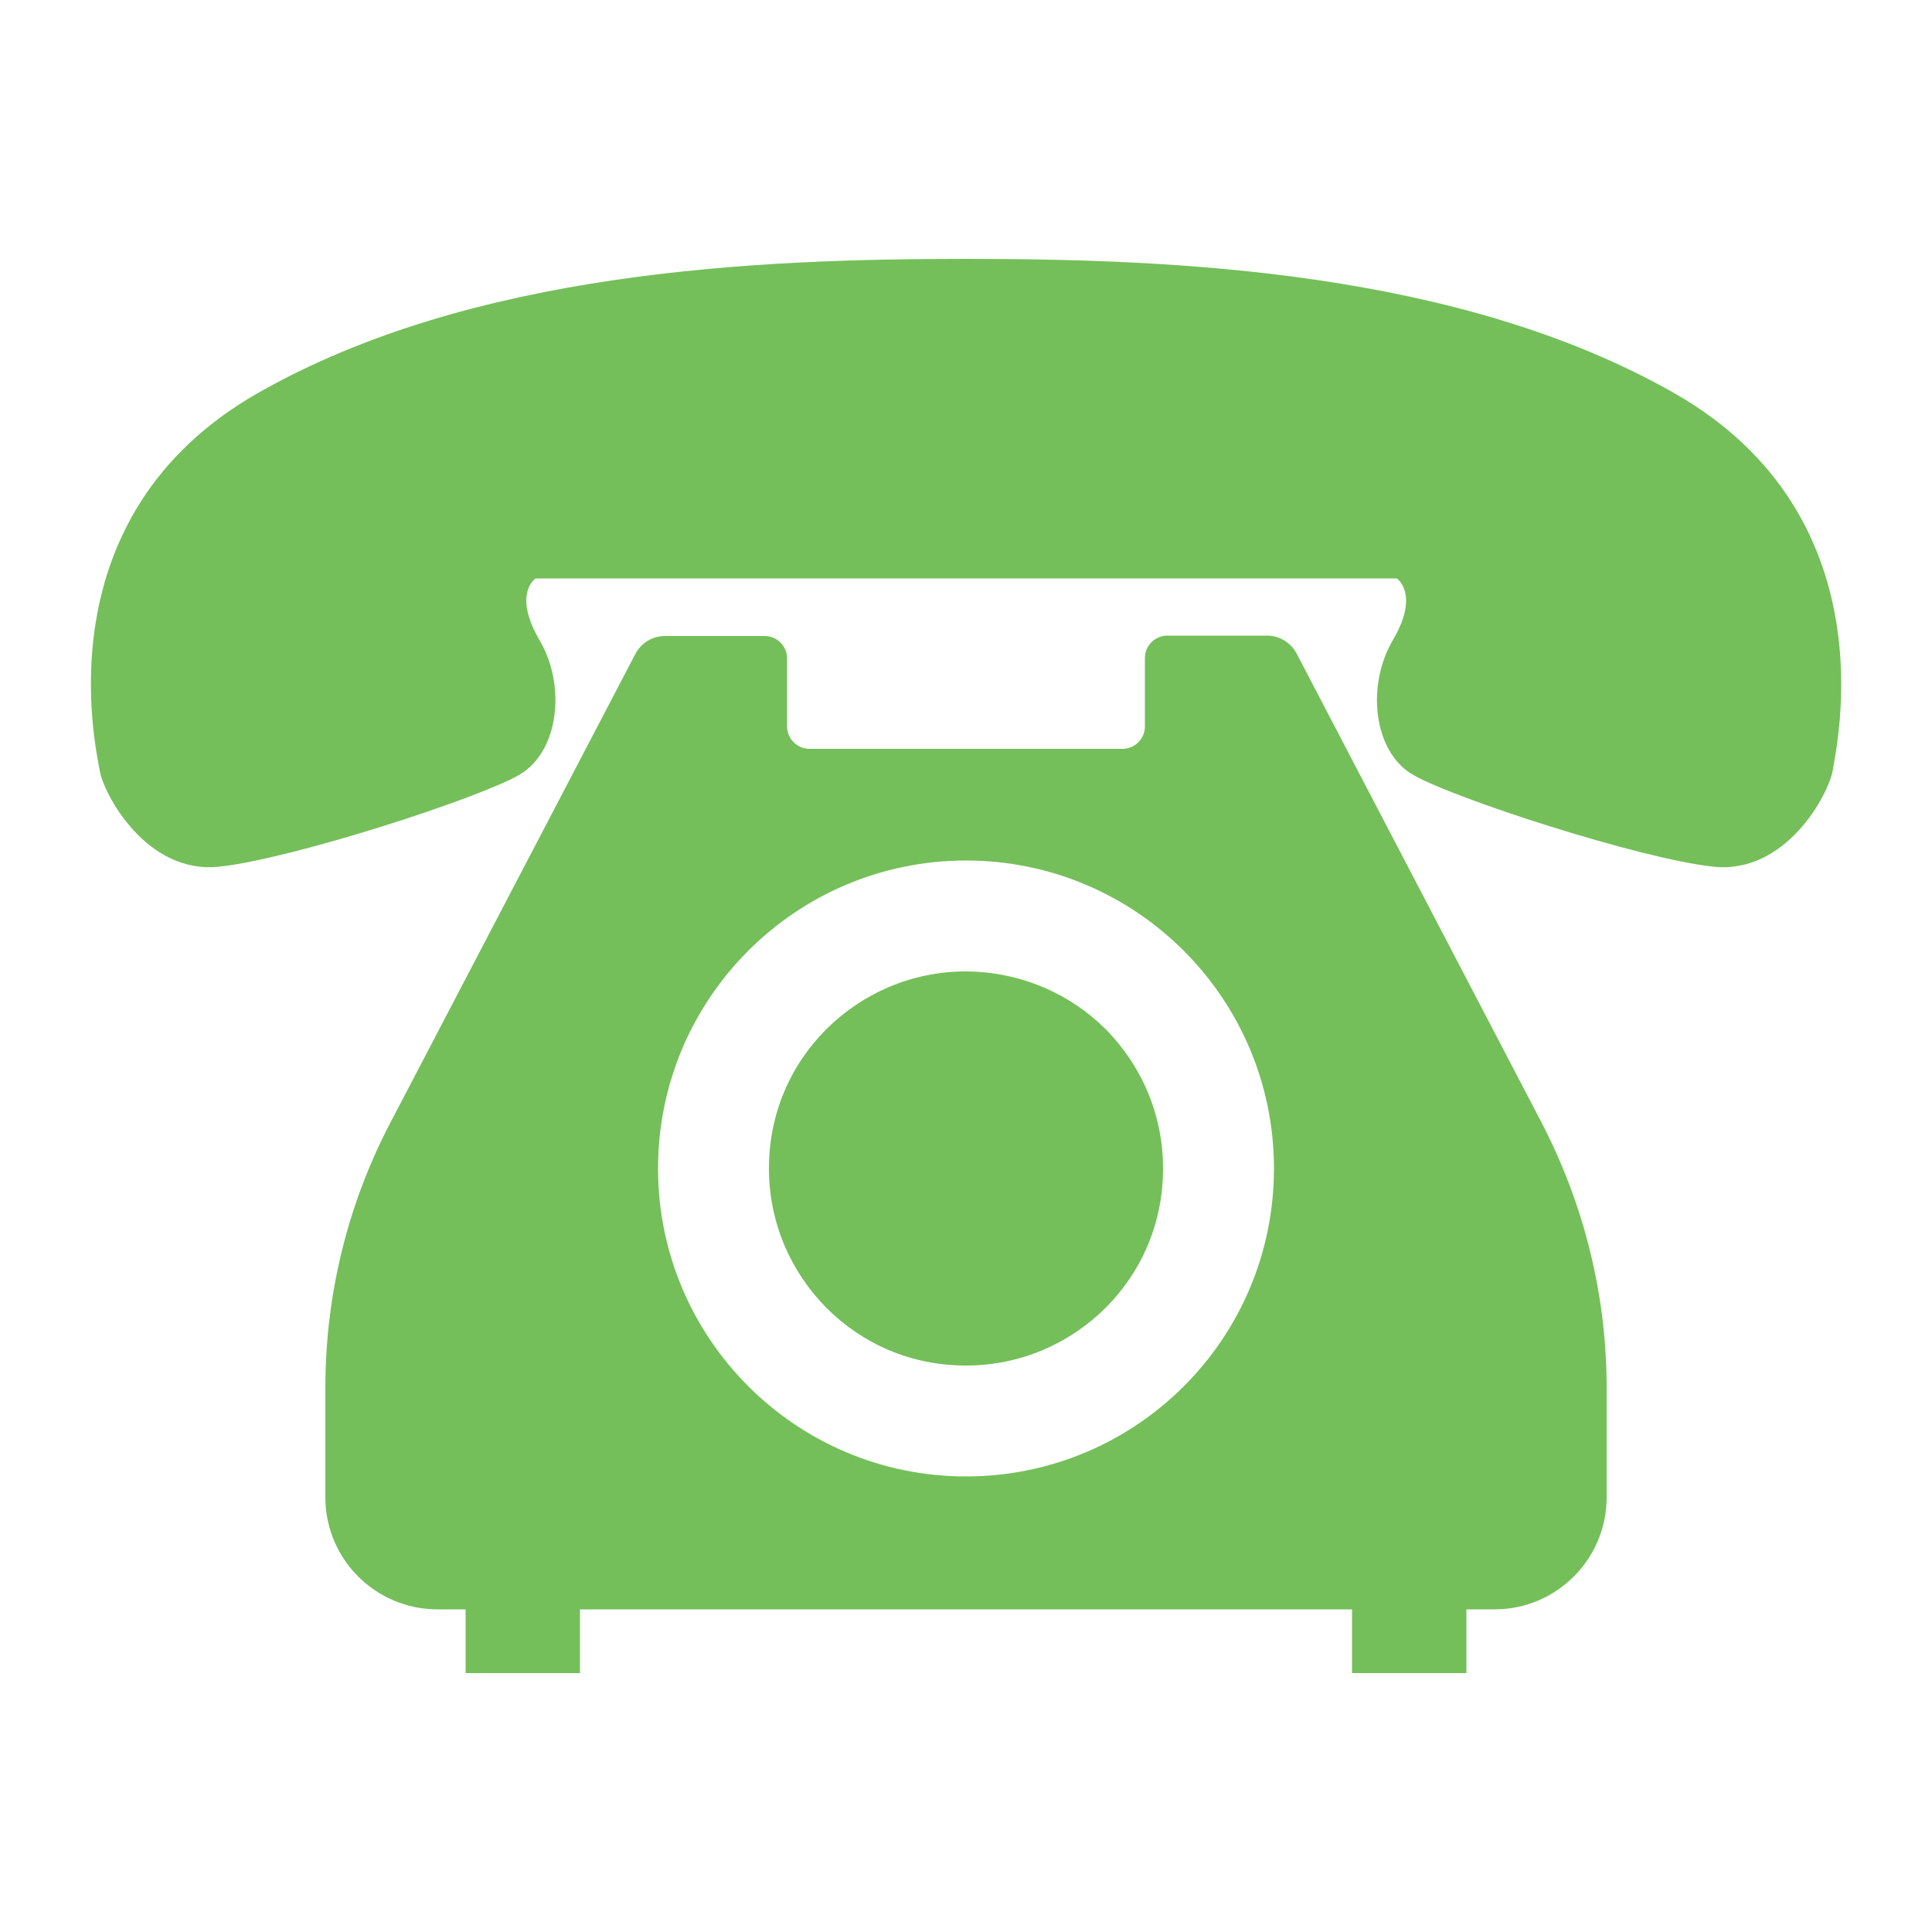
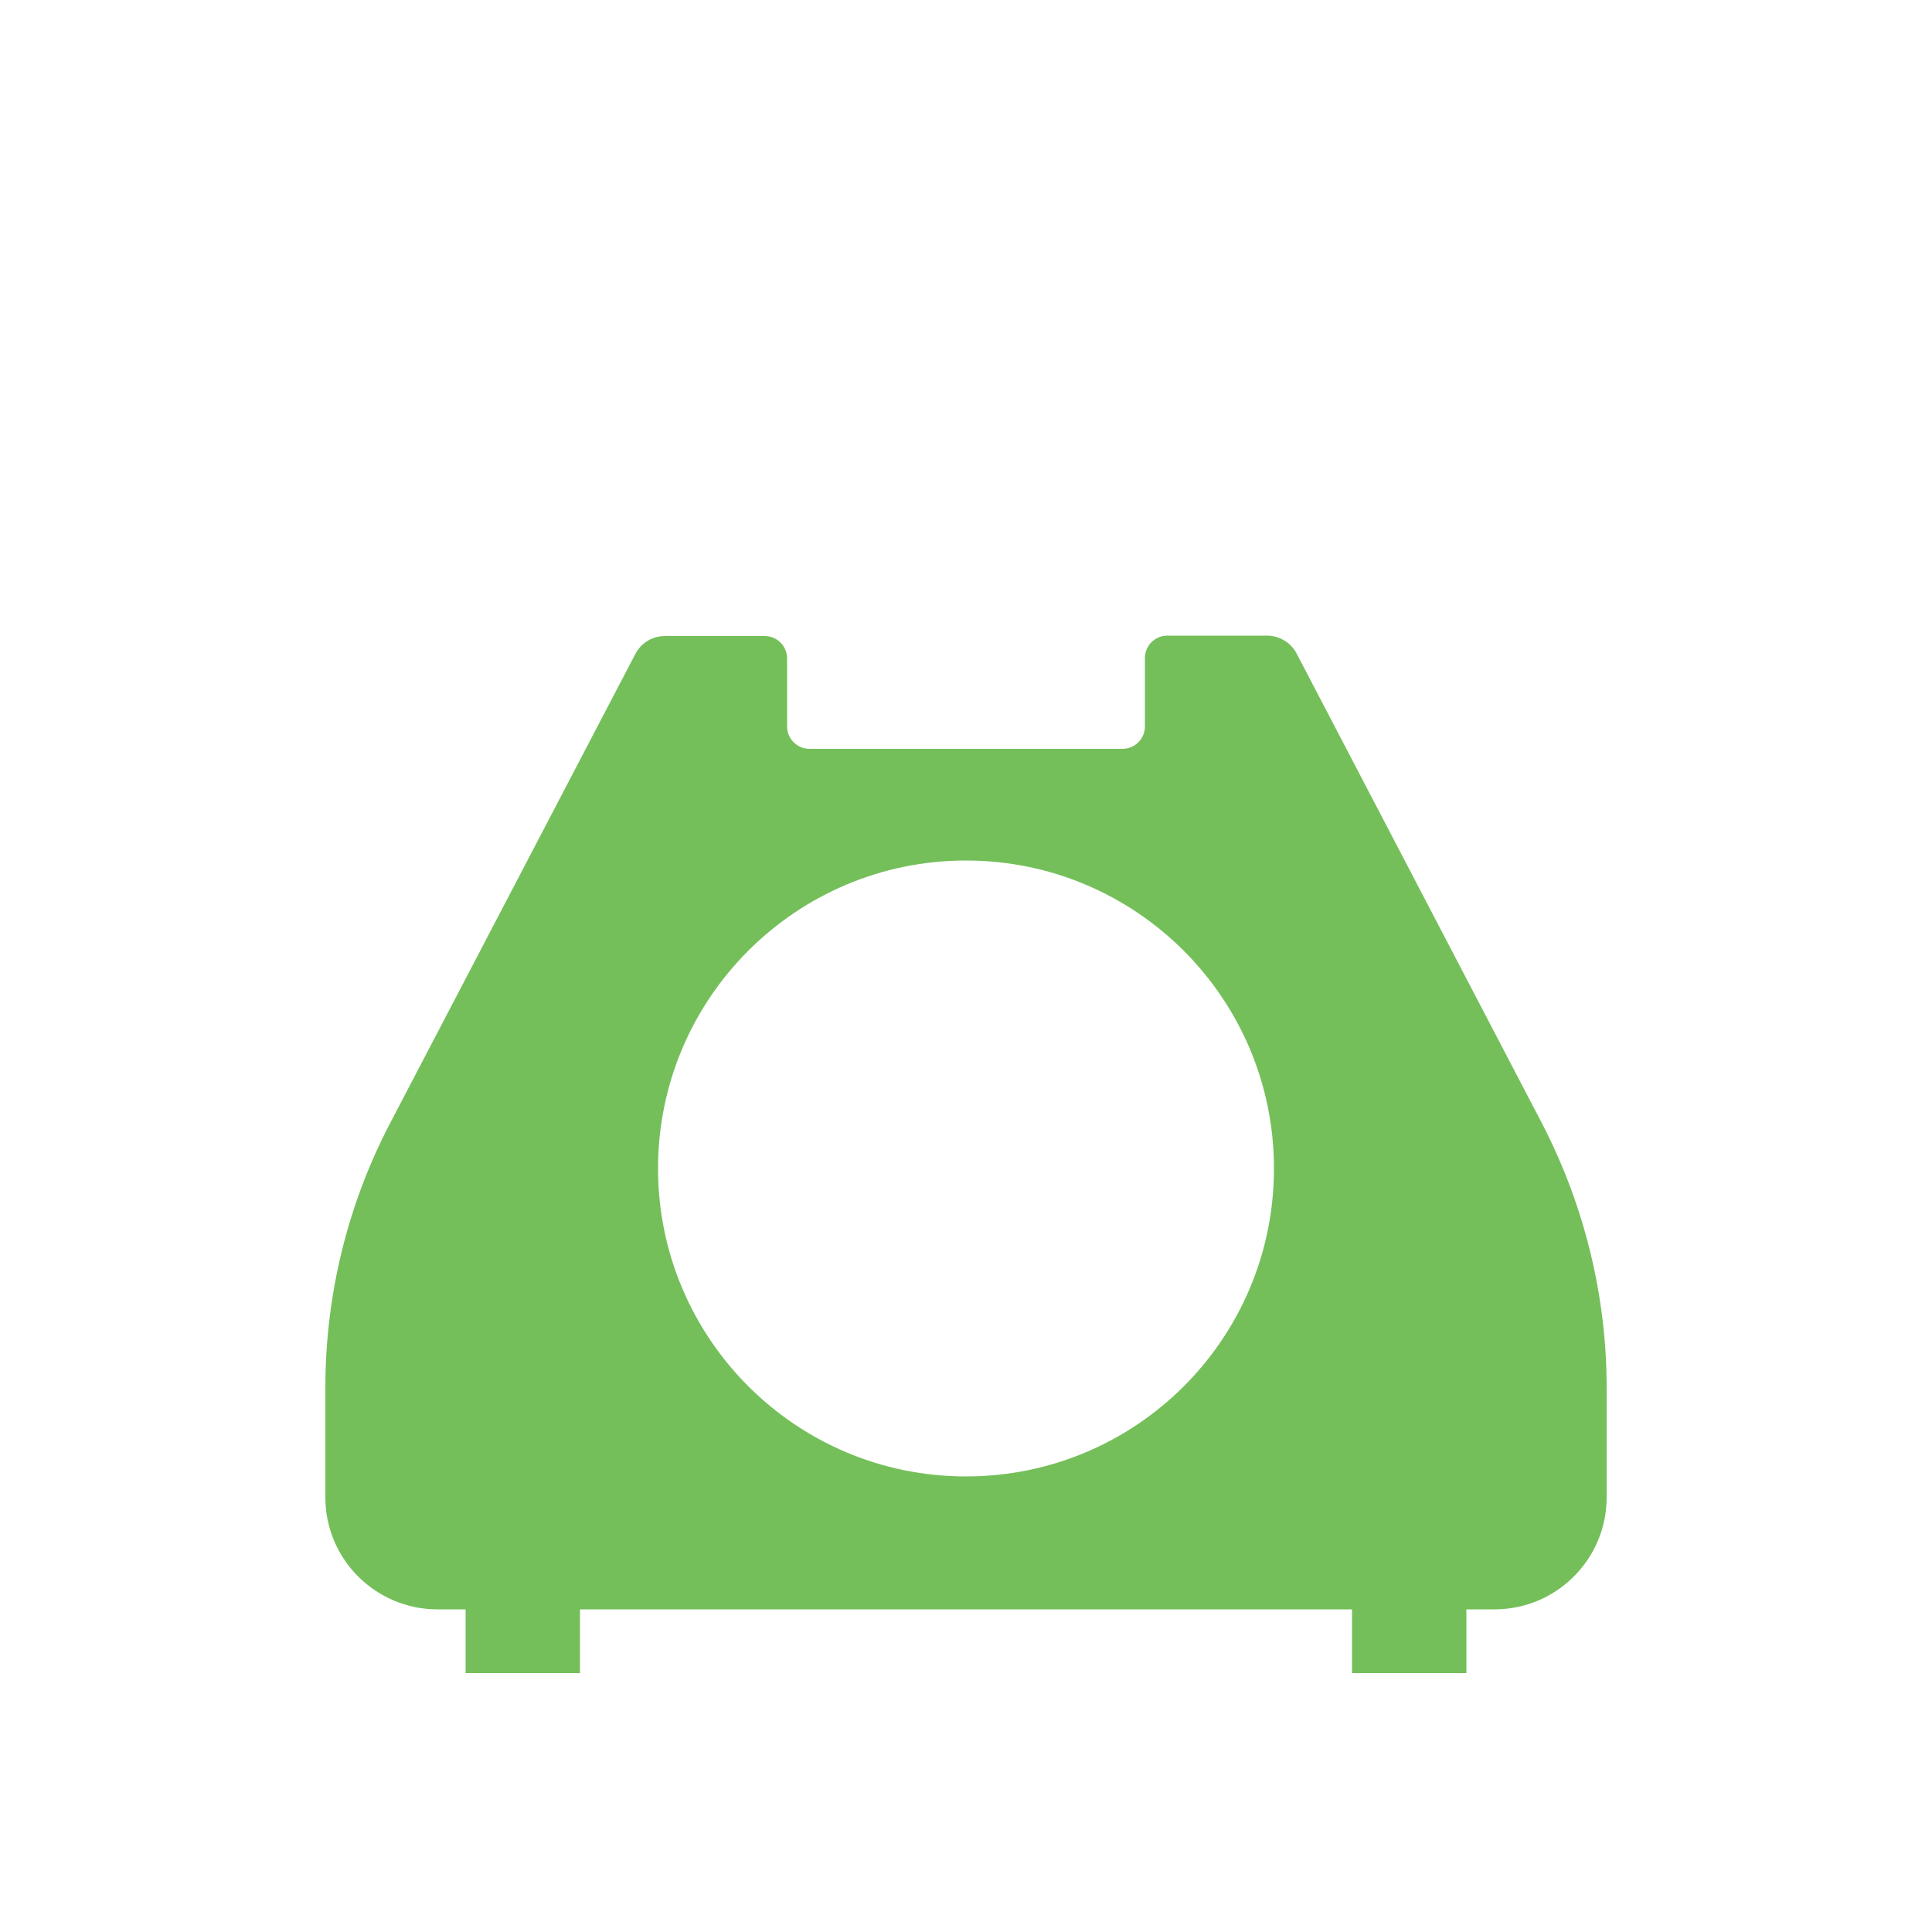
<svg xmlns="http://www.w3.org/2000/svg" version="1.1" x="0px" y="0px" viewBox="0 0 500 500" style="enable-background:new 0 0 500 500;" xml:space="preserve">
  <style type="text/css">
	.st0{fill:#74BF5A;}
</style>
  <g id="レイヤー_1">
</g>
  <g id="_x32_">
    <g>
-       <path class="st0" d="M433.4,101.8C377.6,70,303.8,67,250,67s-127.7,3-183.4,34.8c-55.8,31.9-41.8,91.6-40.8,97.6    c1,6,12,26.9,30.9,24.9c18.9-2,67.9-17.9,77.9-23.9c10-6,12-22.9,5-34.8c-7-12-1-15.9-1-15.9H250h111.5c0,0,6,4-1,15.9    c-7,11.9-5,28.9,5,34.8c10,6,59,21.9,77.9,23.9c18.9,2,29.9-18.9,30.9-24.9C475.2,193.4,489.2,133.7,433.4,101.8z" />
-       <path class="st0" d="M250,251.4c-14.1,0-26.8,5.7-36.1,14.9c-9.3,9.3-14.9,21.9-14.9,36.1c0,14.1,5.7,26.8,14.9,36.1    c9.3,9.3,21.9,14.9,36.1,14.9c14.1,0,26.8-5.7,36.1-14.9c9.3-9.3,14.9-21.9,14.9-36.1c0-14.1-5.7-26.8-14.9-36.1    C276.8,257.1,264.1,251.5,250,251.4z" />
      <path class="st0" d="M335.6,169.2c-1.5-2.9-4.5-4.7-7.7-4.7h-25.8c-3.2,0-5.8,2.6-5.8,5.8V188c0,3.2-2.6,5.8-5.8,5.8h-81    c-3.2,0-5.8-2.6-5.8-5.8v-17.6c0-3.2-2.6-5.8-5.8-5.8h-25.8c-3.3,0-6.2,1.8-7.7,4.7l-63.4,121.3c-11.1,21.2-16.8,44.7-16.8,68.6    v28.3c0,16,13,29,29,29h7.3V433h29.6v-16.5h199.8V433h29.6v-16.5h7.3c16,0,29-13,29-29v-28.3c0-23.9-5.8-47.4-16.8-68.6    L335.6,169.2z M250,382.1c-44,0-79.7-35.7-79.7-79.7c0-44,35.7-79.7,79.7-79.7c44,0,79.7,35.7,79.7,79.7    C329.7,346.5,294,382.1,250,382.1z" />
    </g>
  </g>
</svg>